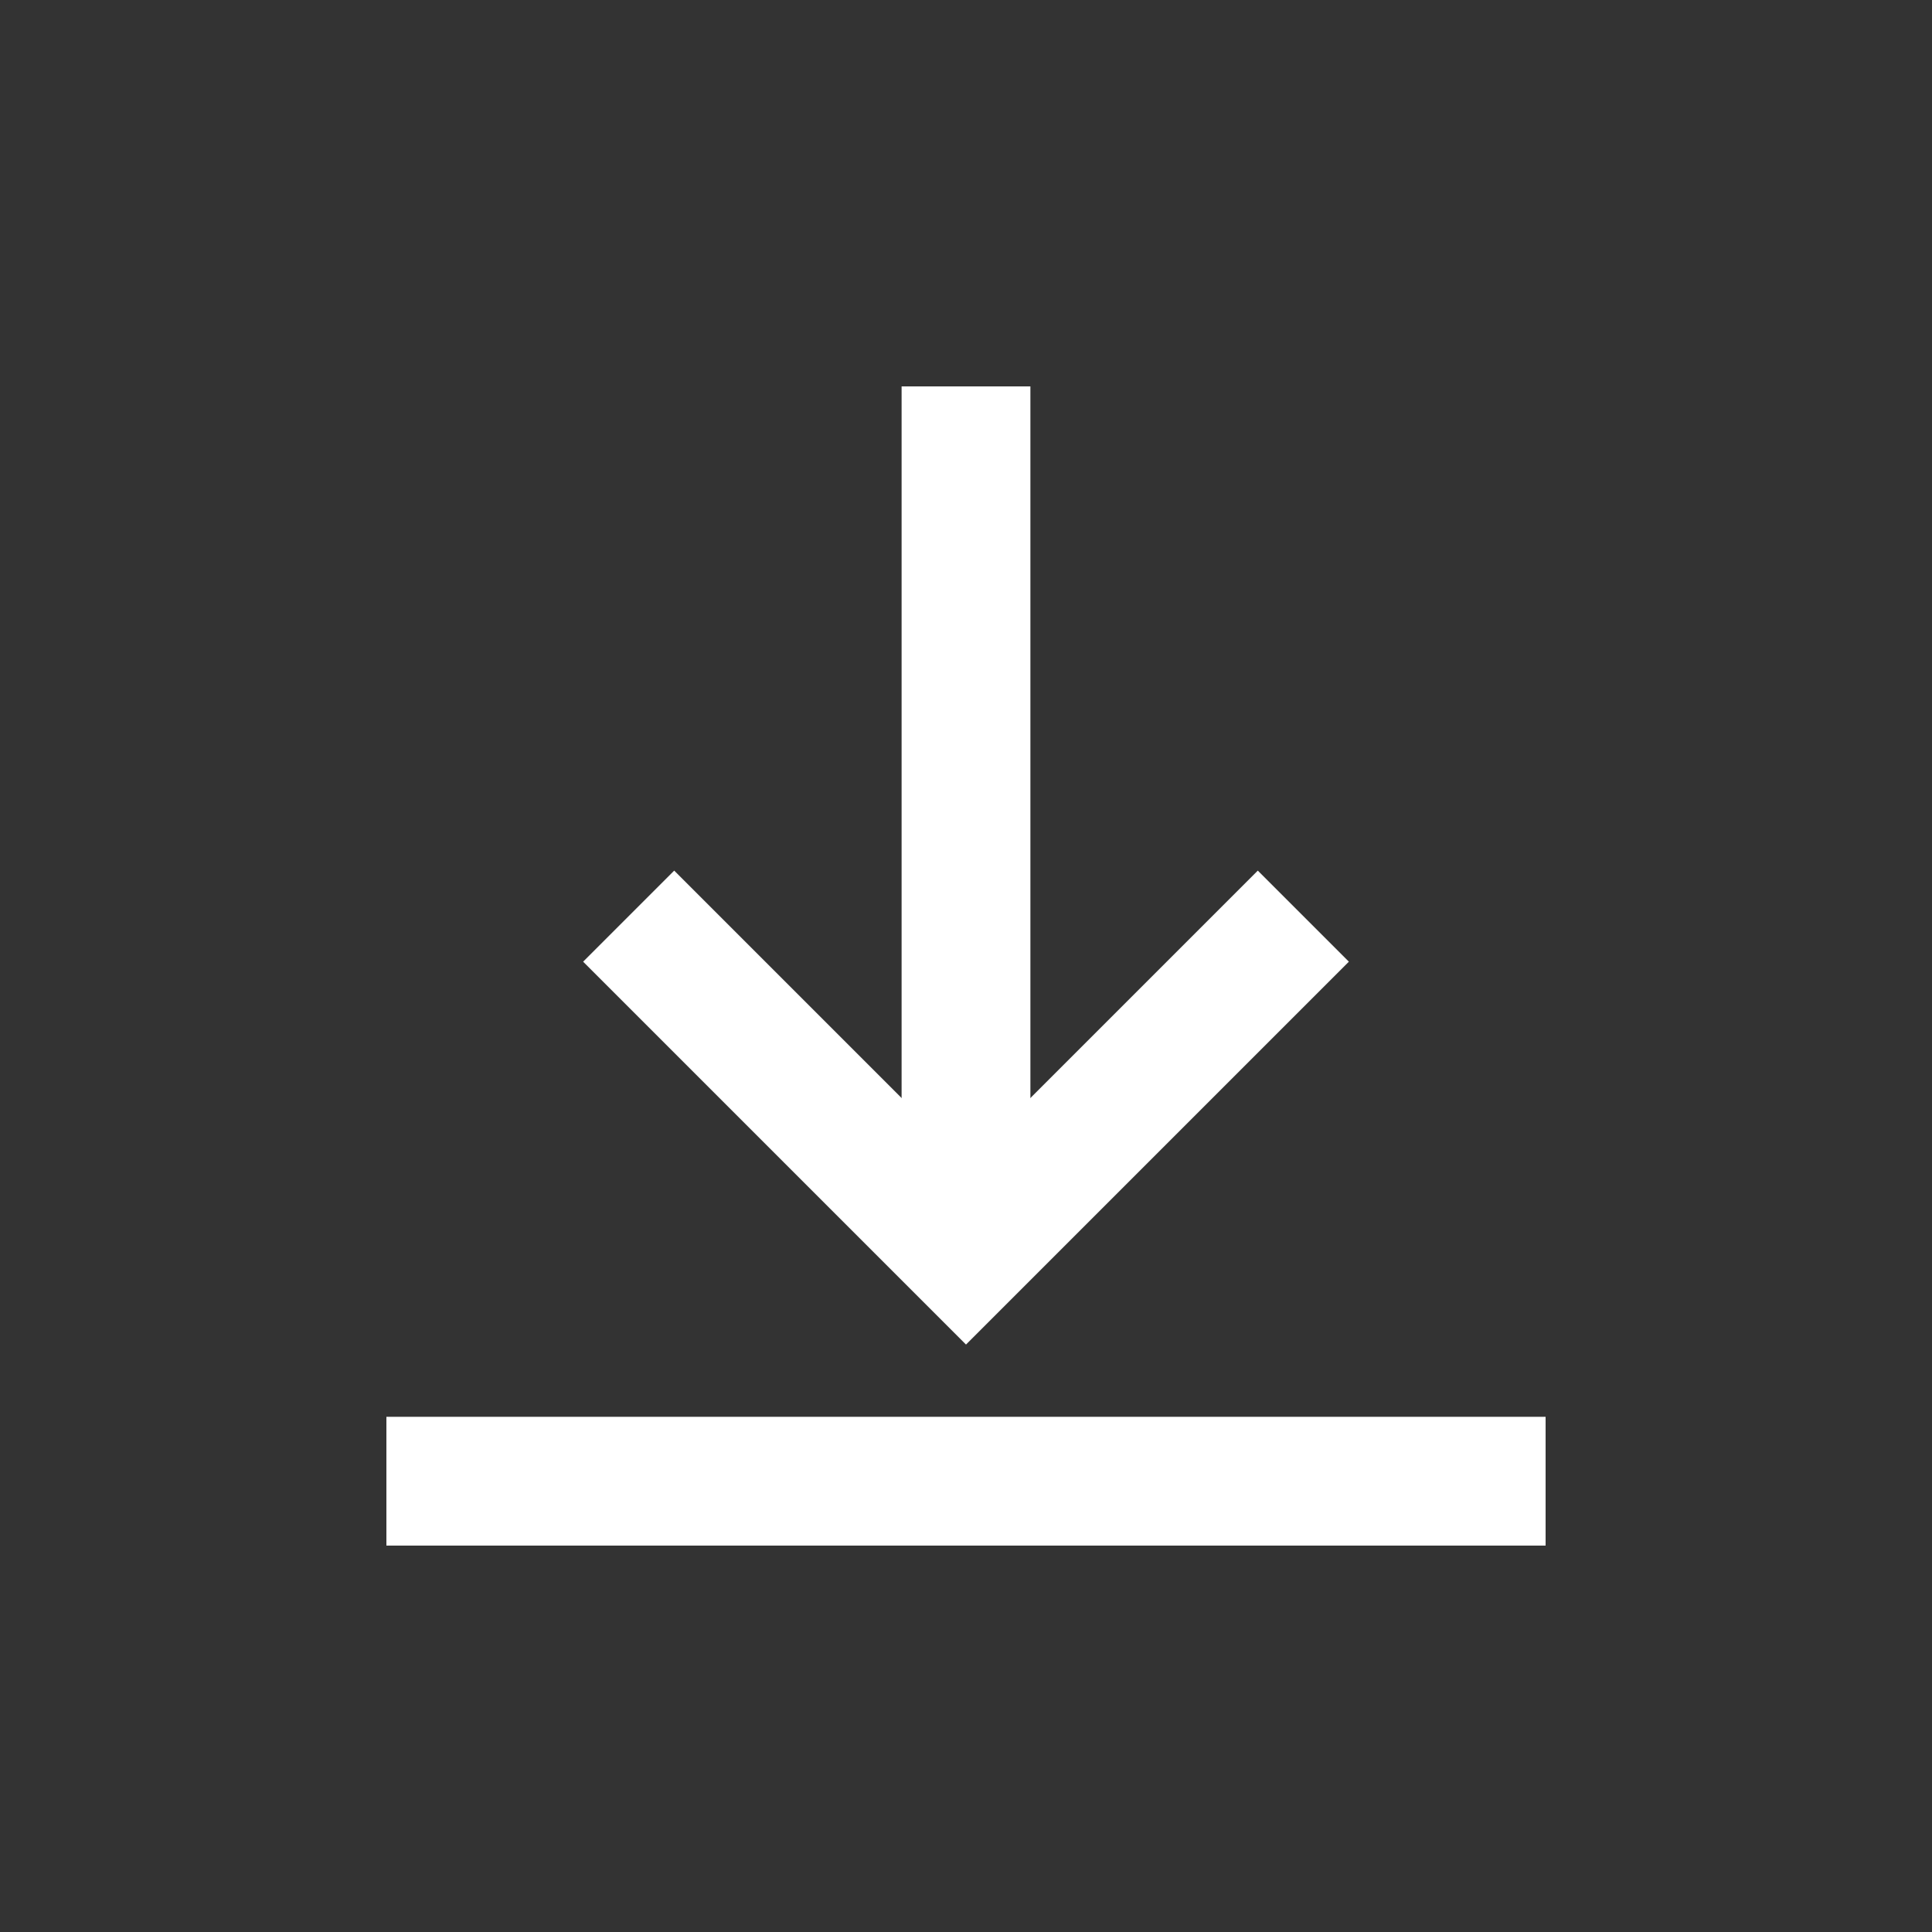
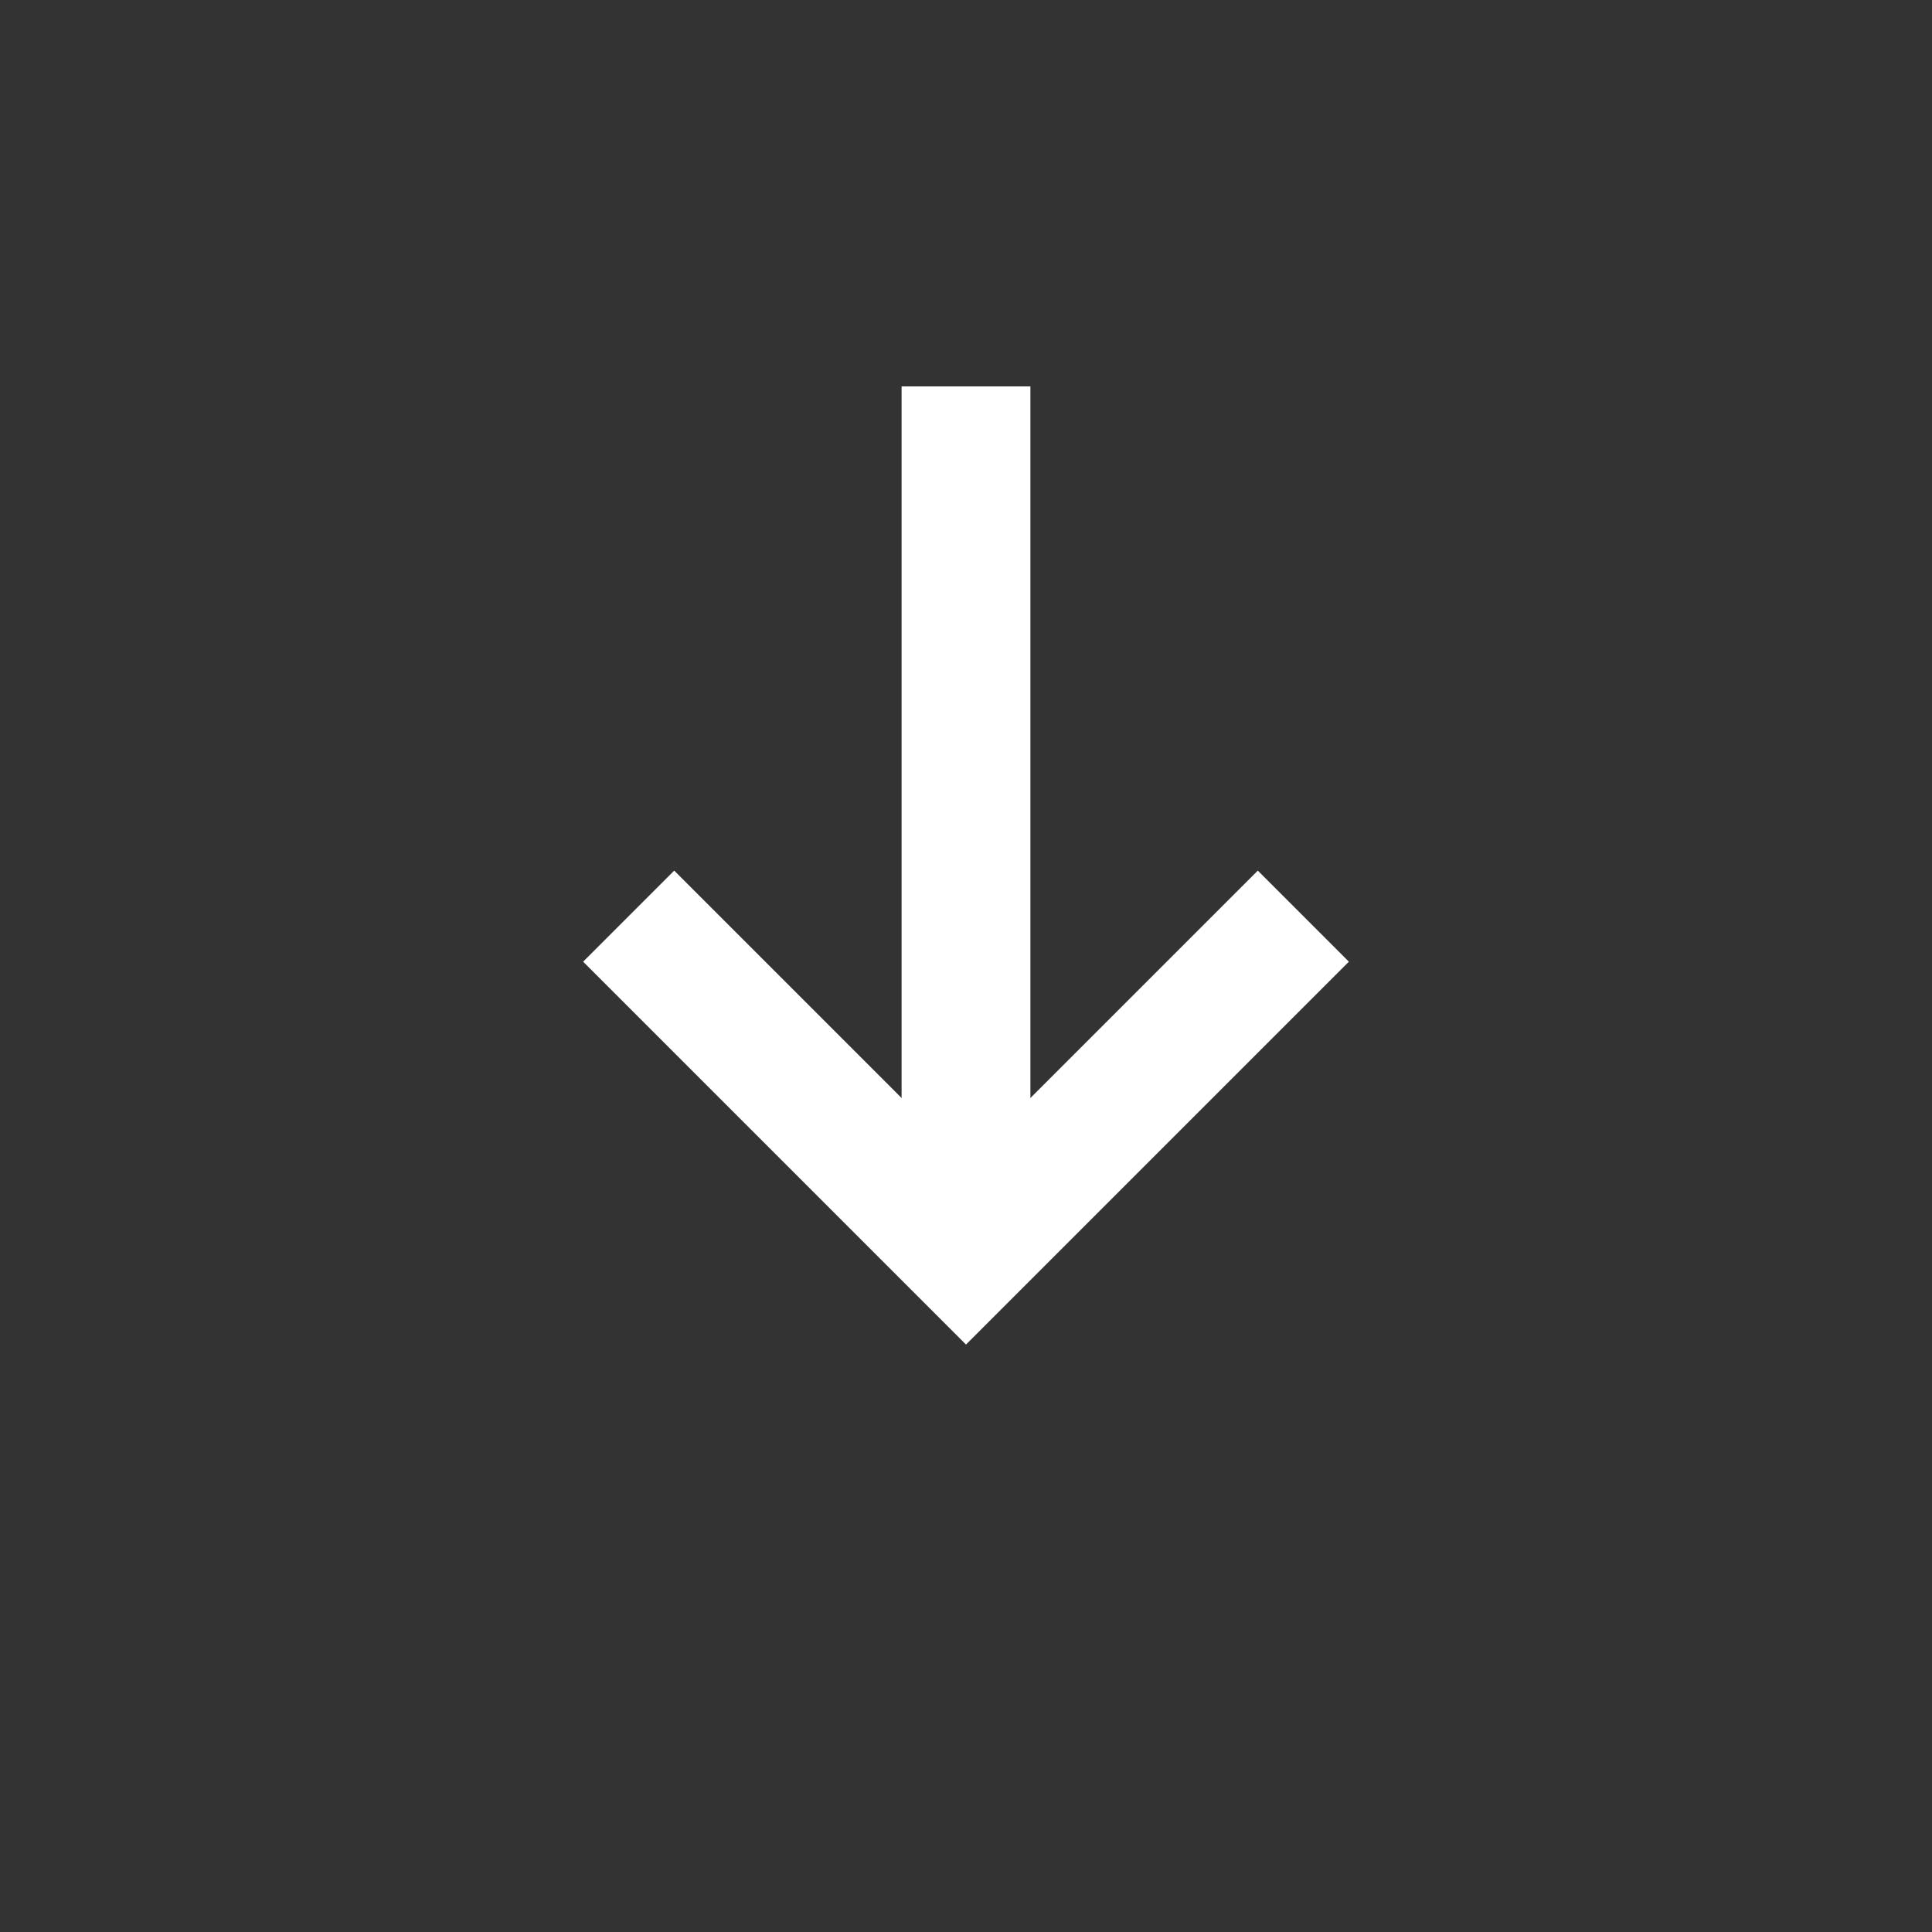
<svg xmlns="http://www.w3.org/2000/svg" version="1.1" id="Layer_1" x="0px" y="0px" width="30px" height="30px" viewBox="0 0 30 30" enable-background="new 0 0 30 30" xml:space="preserve">
  <rect x="0" y="0" width="30" height="30" fill="#333333" stroke="none" />
  <g>
-     <line fill="none" stroke="#FFFFFF" stroke-width="2" stroke-miterlimit="10" x1="24" y1="23" x2="6" y2="23" />
    <line fill="none" stroke="#FFFFFF" stroke-width="2" stroke-miterlimit="10" x1="15" y1="19" x2="15" y2="6" />
    <polyline fill="none" stroke="#FFFFFF" stroke-width="2" stroke-miterlimit="10" points="9.762,14.226 15,19.464 20.238,14.226     " />
  </g>
</svg>